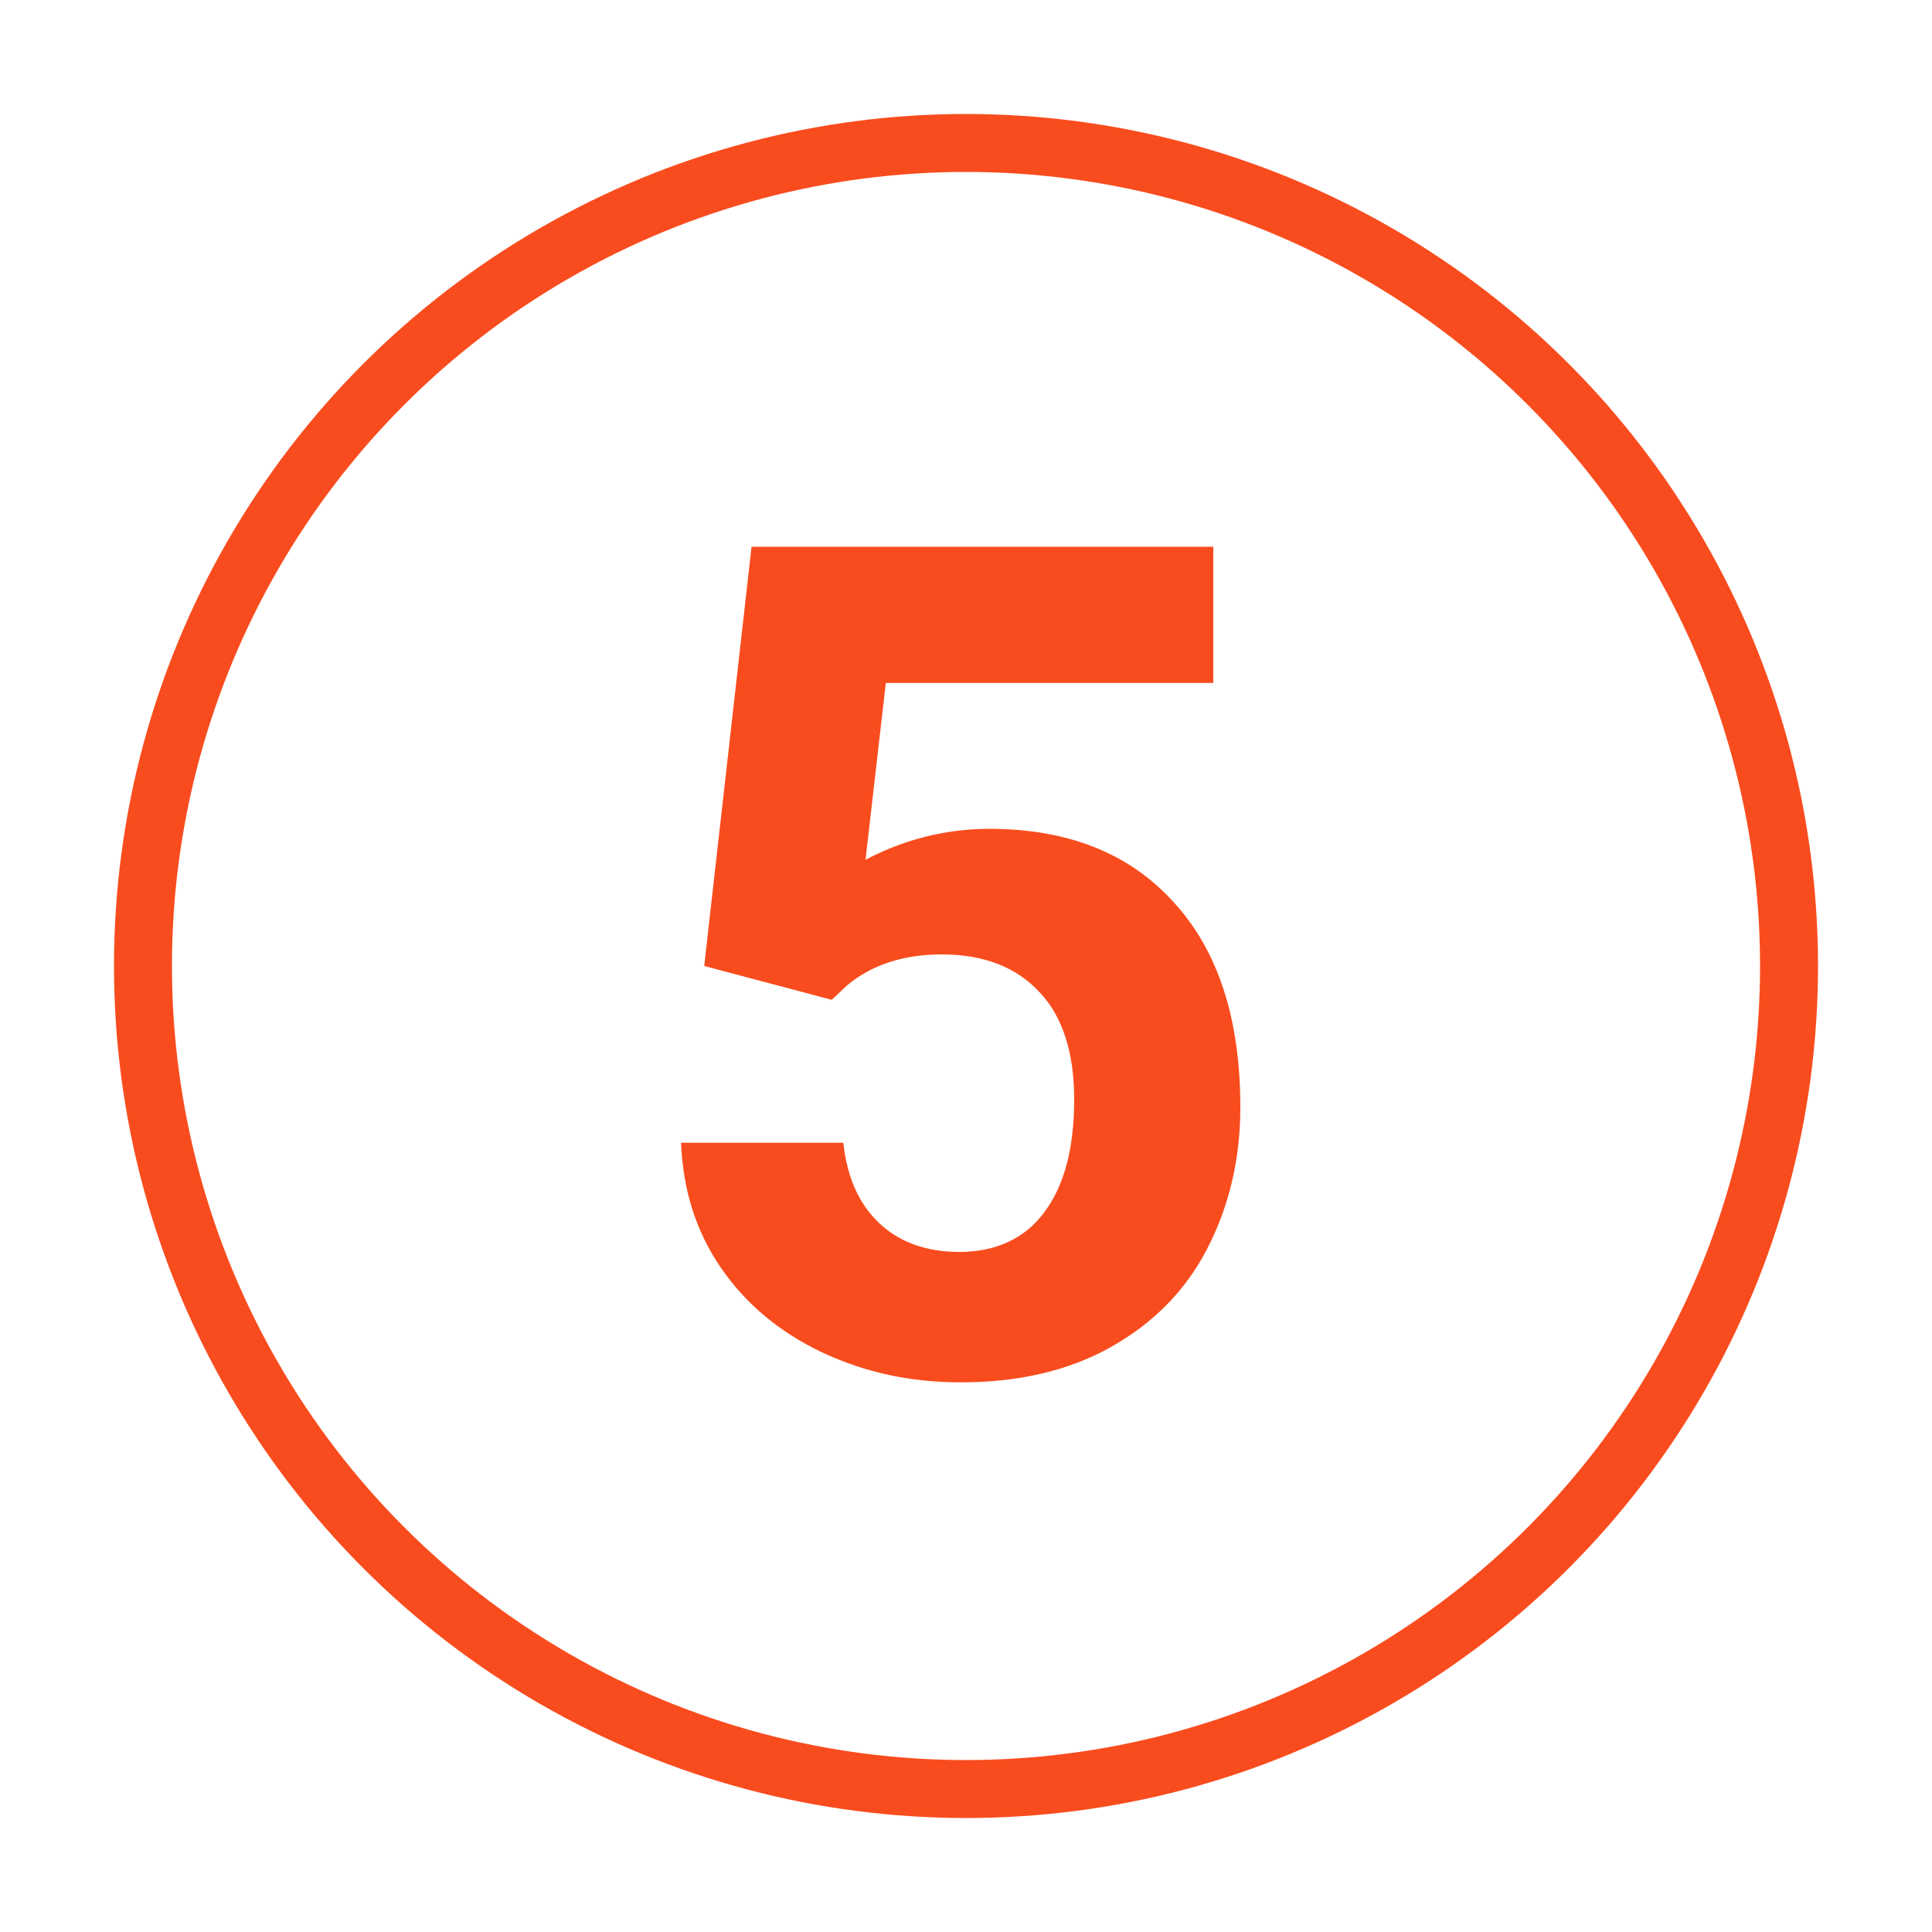
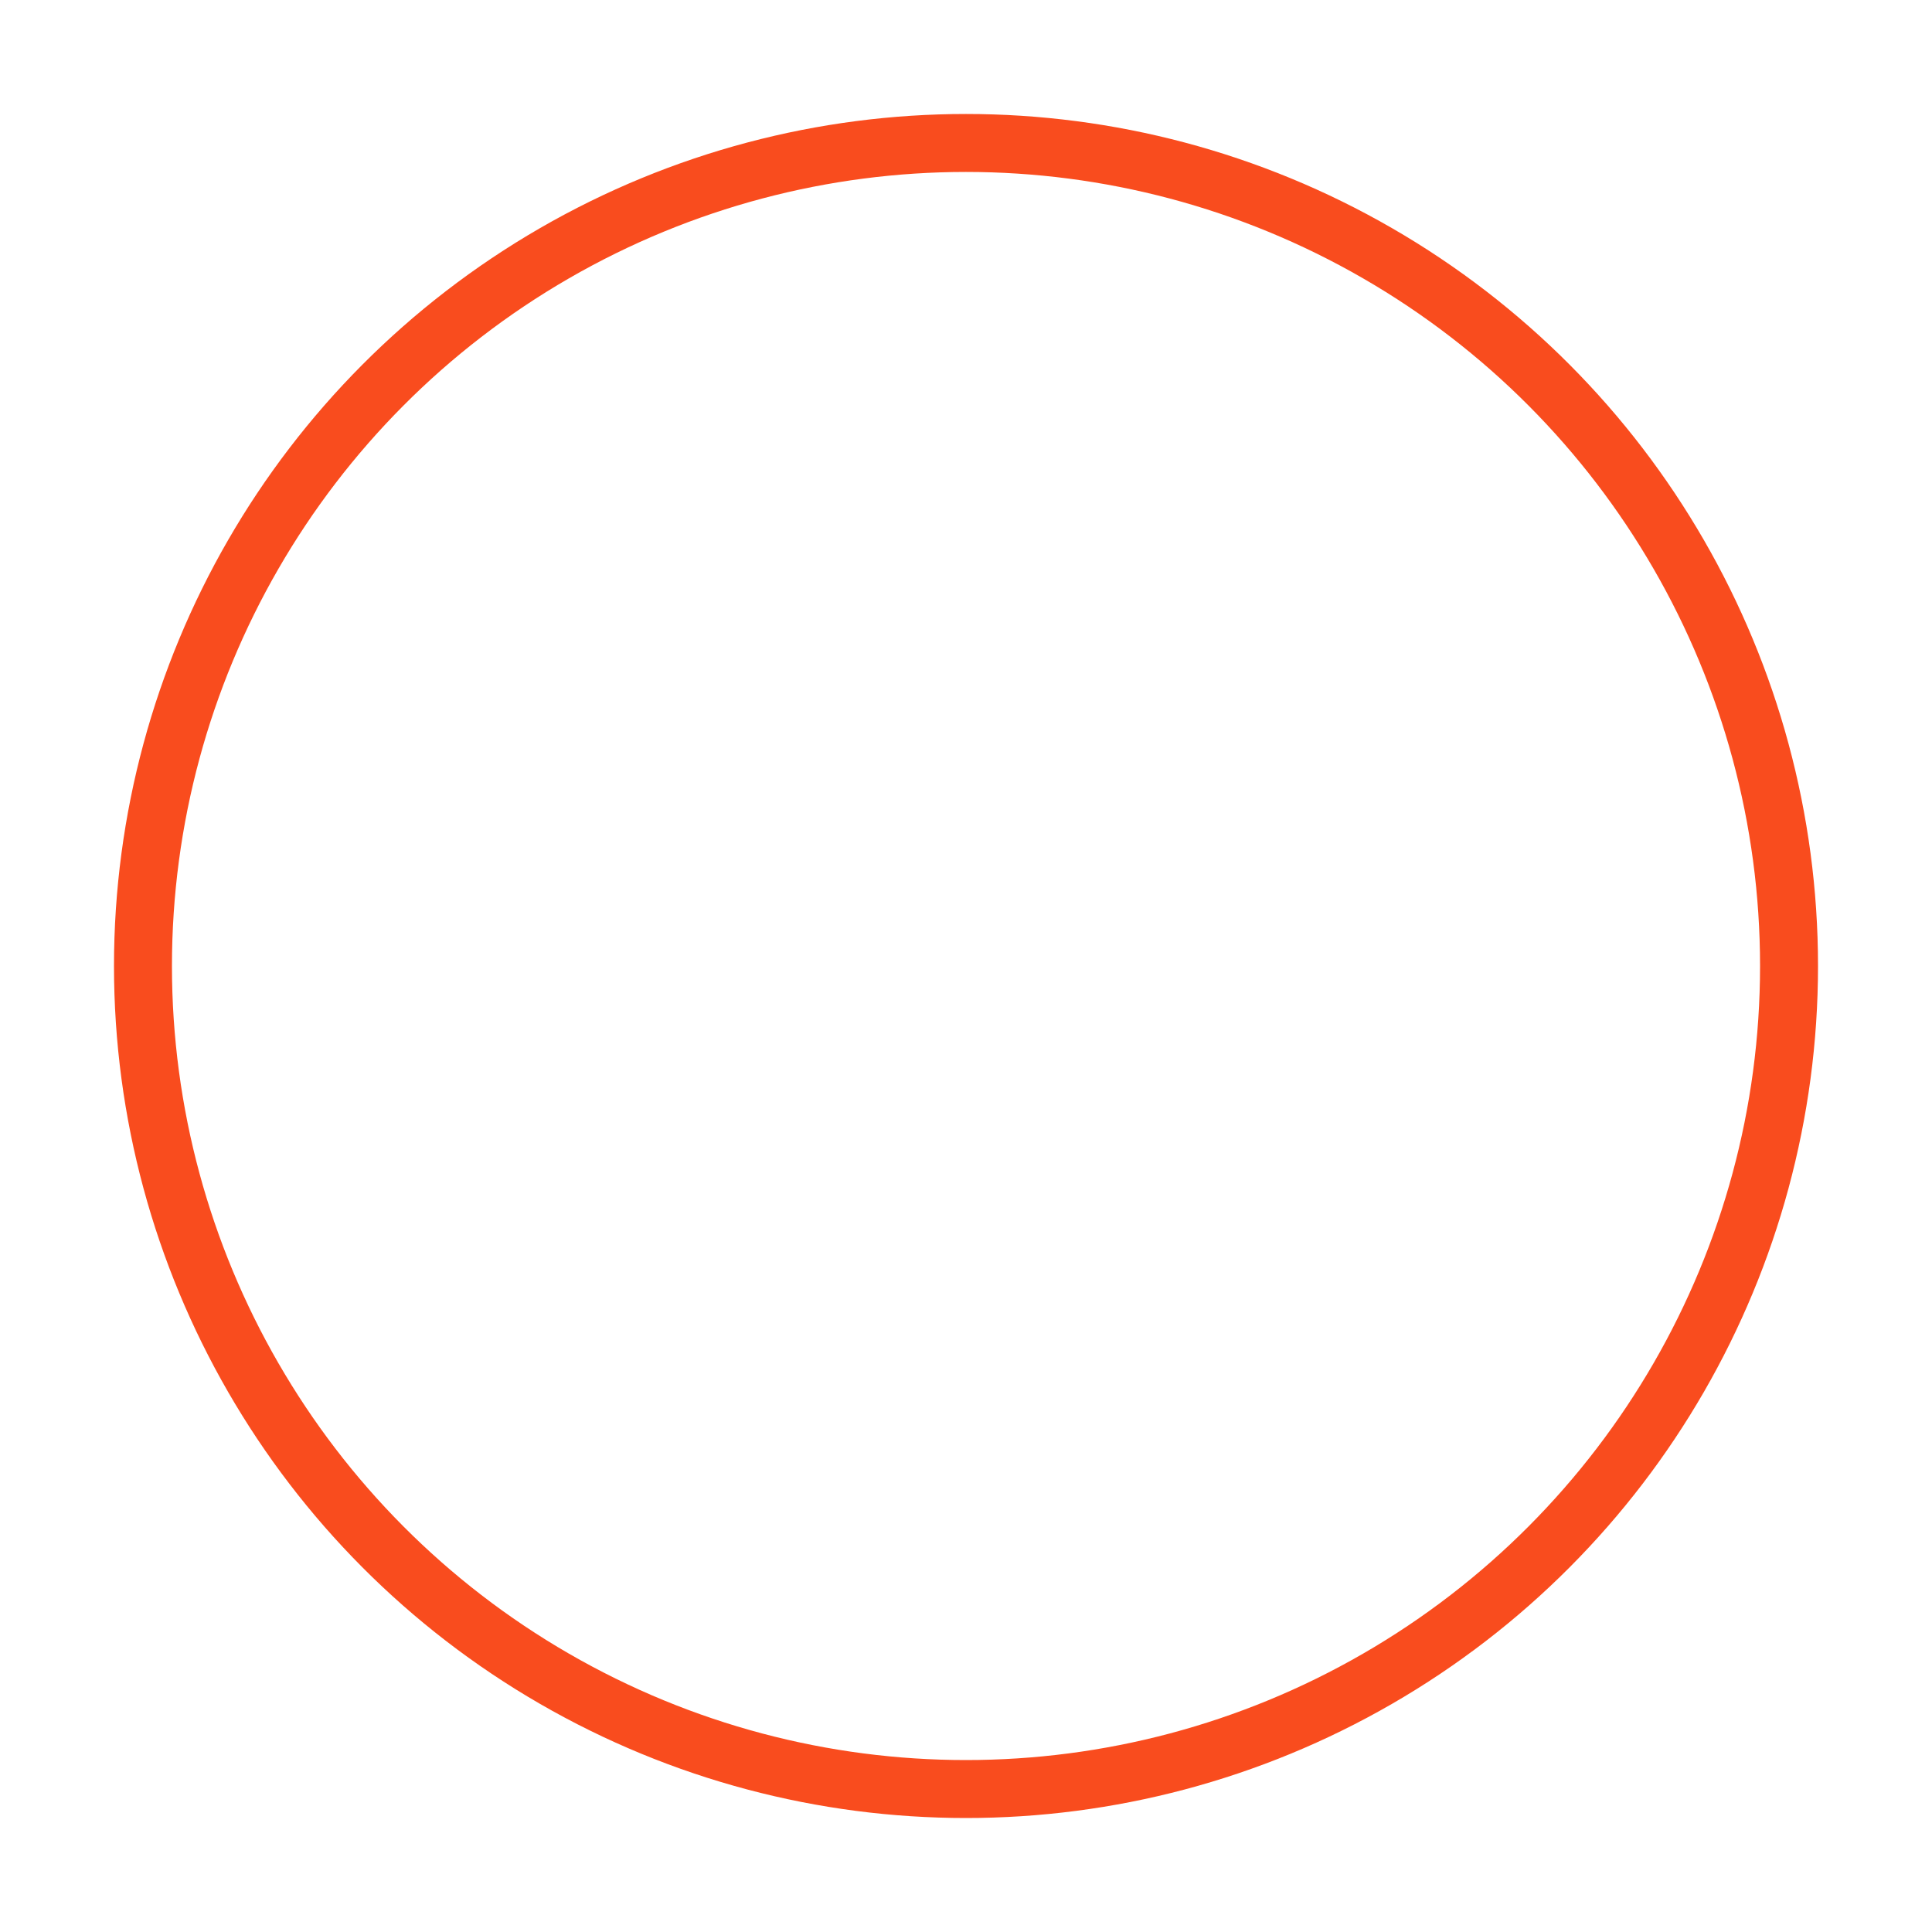
<svg xmlns="http://www.w3.org/2000/svg" id="Layer_1" x="0px" y="0px" viewBox="0 0 200 200" style="enable-background:new 0 0 200 200;" xml:space="preserve">
  <style type="text/css"> .st0{fill:#FFFFFF;} .st1{fill:#FEFEFE;} .st2{fill:#FDFDFD;} .st3{fill:#FCFCFC;} .st4{fill:#FBFBFB;} .st5{fill:#FAFAFA;} .st6{fill:#F9F9F9;} .st7{fill:#F8F8F8;} .st8{fill:#F7F7F7;} .st9{fill:#F6F6F6;} .st10{fill:#F5F5F5;} .st11{fill:#F4F4F4;} .st12{fill:#F3F3F3;} .st13{fill:#F2F2F2;} .st14{fill:#F1F1F1;} .st15{fill:#F0F0F0;} .st16{fill:#EFEFEF;} .st17{fill:#EEEEEE;} .st18{fill:#EDEDED;} .st19{fill:#ECECEC;} .st20{fill:#EBEBEB;} .st21{fill:#EAEAEA;} .st22{fill:#E9E9E9;} .st23{fill:#E8E8E8;} .st24{fill:#E7E7E7;} .st25{fill:#E6E6E6;} .st26{fill:#E5E5E5;} .st27{fill:#E4E4E4;} .st28{fill:#E3E3E3;} .st29{fill:#E2E2E2;} .st30{fill:#E1E1E1;} .st31{fill:#E0E0E0;} .st32{fill:#DFDFDF;} .st33{fill:#DEDEDE;} .st34{fill:#DDDDDD;} .st35{fill:#DCDCDC;} .st36{fill:#DBDBDB;} .st37{fill:#DADADA;} .st38{fill:#D9D9D9;} .st39{fill:#D8D8D8;} .st40{fill:#D7D7D7;} .st41{fill:#D6D6D6;} .st42{fill:#D5D5D5;} .st43{fill:#D4D4D4;} .st44{fill:#D3D3D3;} .st45{fill:#D2D2D2;} .st46{fill:#D1D1D1;} .st47{fill:#D0D0D0;} .st48{fill:#CFCFCF;} .st49{fill:#CECECE;} .st50{fill:#CDCDCD;} .st51{fill:#CCCCCC;} .st52{fill:#CBCBCB;} .st53{fill:#CACACA;} .st54{fill:#C9C9C9;} .st55{fill:#BABABA;} .st56{fill:url(#SVGID_1_);} .st57{fill:#F7B000;} .st58{fill:#F94C1E;} .st59{fill:#43DDDD;} .st60{fill:#FBF5DA;} .st61{fill:#241F20;} .st62{fill:none;stroke:#F94C1E;stroke-width:6;stroke-miterlimit:10;} </style>
  <g>
    <circle class="st62" cx="100" cy="100" r="85.2" />
  </g>
  <g>
-     <path class="st58" d="M72.9,100l4.9-43.4h47.8v14.1H91.7l-2.1,18.3c4-2.1,8.3-3.2,12.8-3.2c8.1,0,14.5,2.5,19.1,7.6 c4.6,5,6.9,12.1,6.9,21.2c0,5.5-1.2,10.4-3.5,14.8c-2.3,4.4-5.7,7.7-10,10.1s-9.5,3.6-15.4,3.6c-5.2,0-9.9-1-14.4-3.1 c-4.4-2.1-7.9-5-10.5-8.8c-2.6-3.8-3.9-8.1-4.1-12.9h16.8c0.4,3.6,1.6,6.3,3.7,8.3c2.1,2,4.9,3,8.3,3c3.8,0,6.8-1.4,8.8-4.1 c2.1-2.8,3.1-6.7,3.1-11.7c0-4.8-1.2-8.6-3.6-11.1c-2.4-2.6-5.8-3.9-10.1-3.9c-4,0-7.3,1.1-9.8,3.2l-1.6,1.5L72.9,100z" />
-   </g>
+     </g>
</svg>